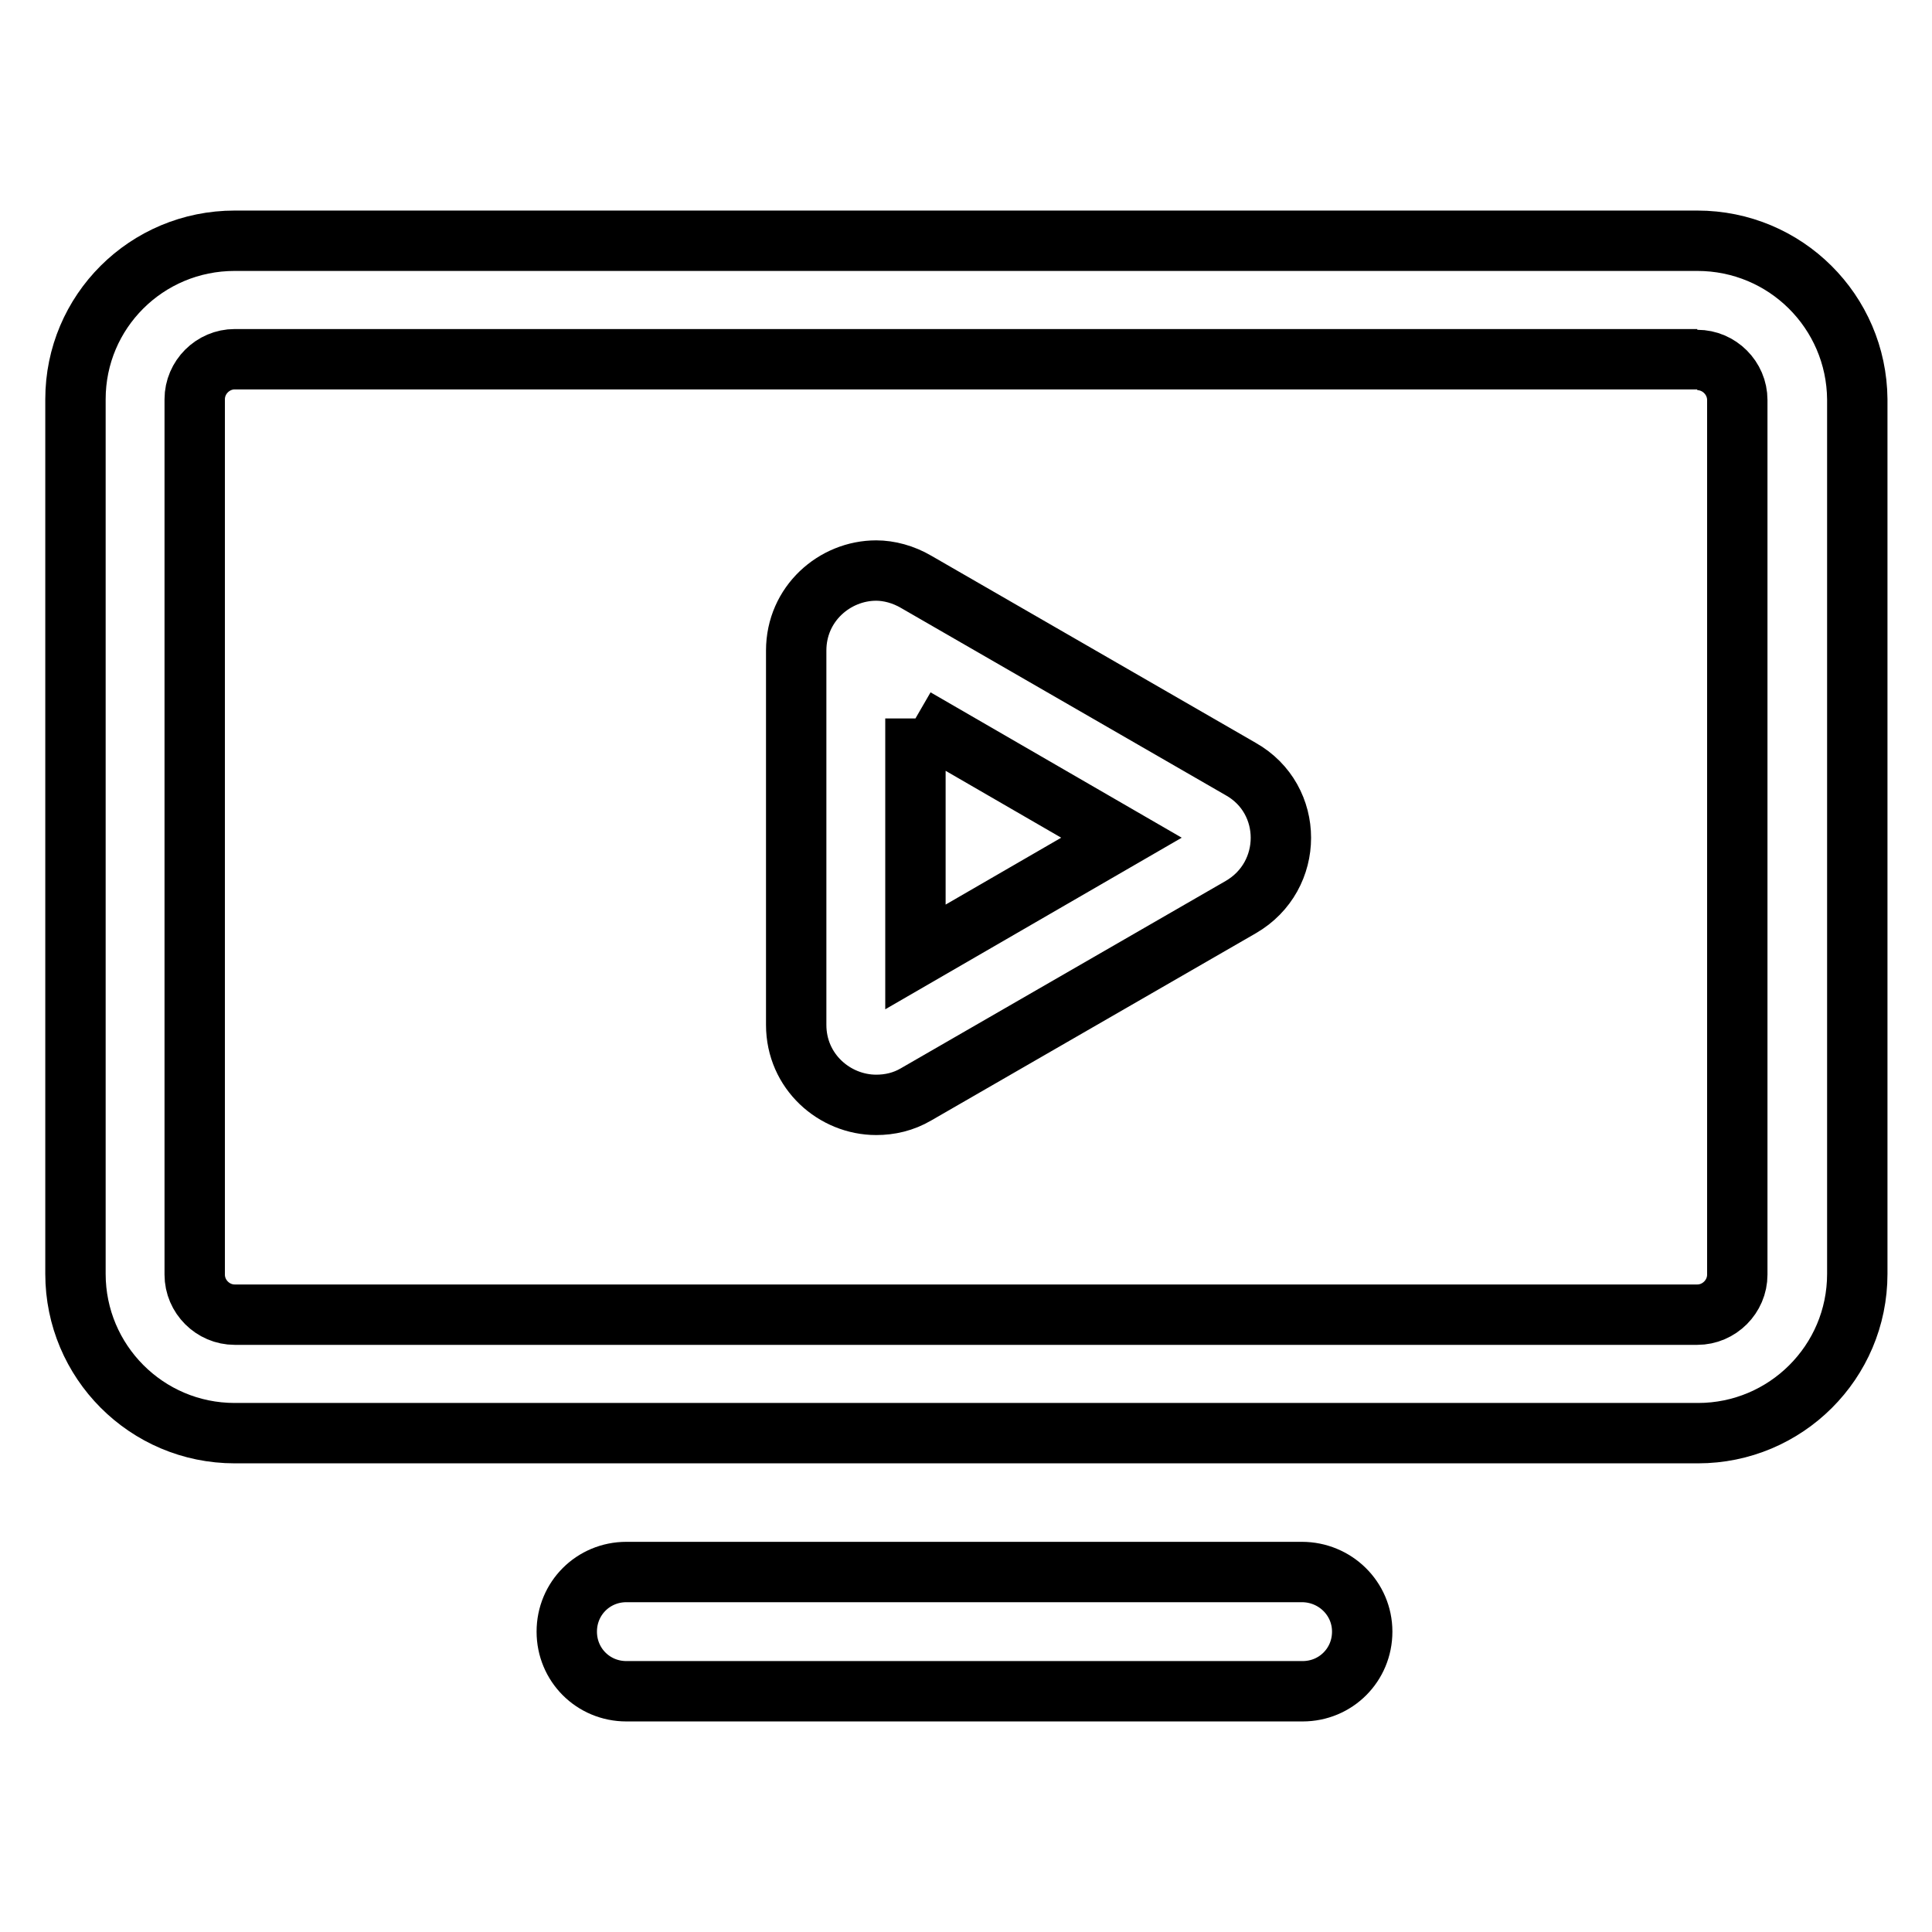
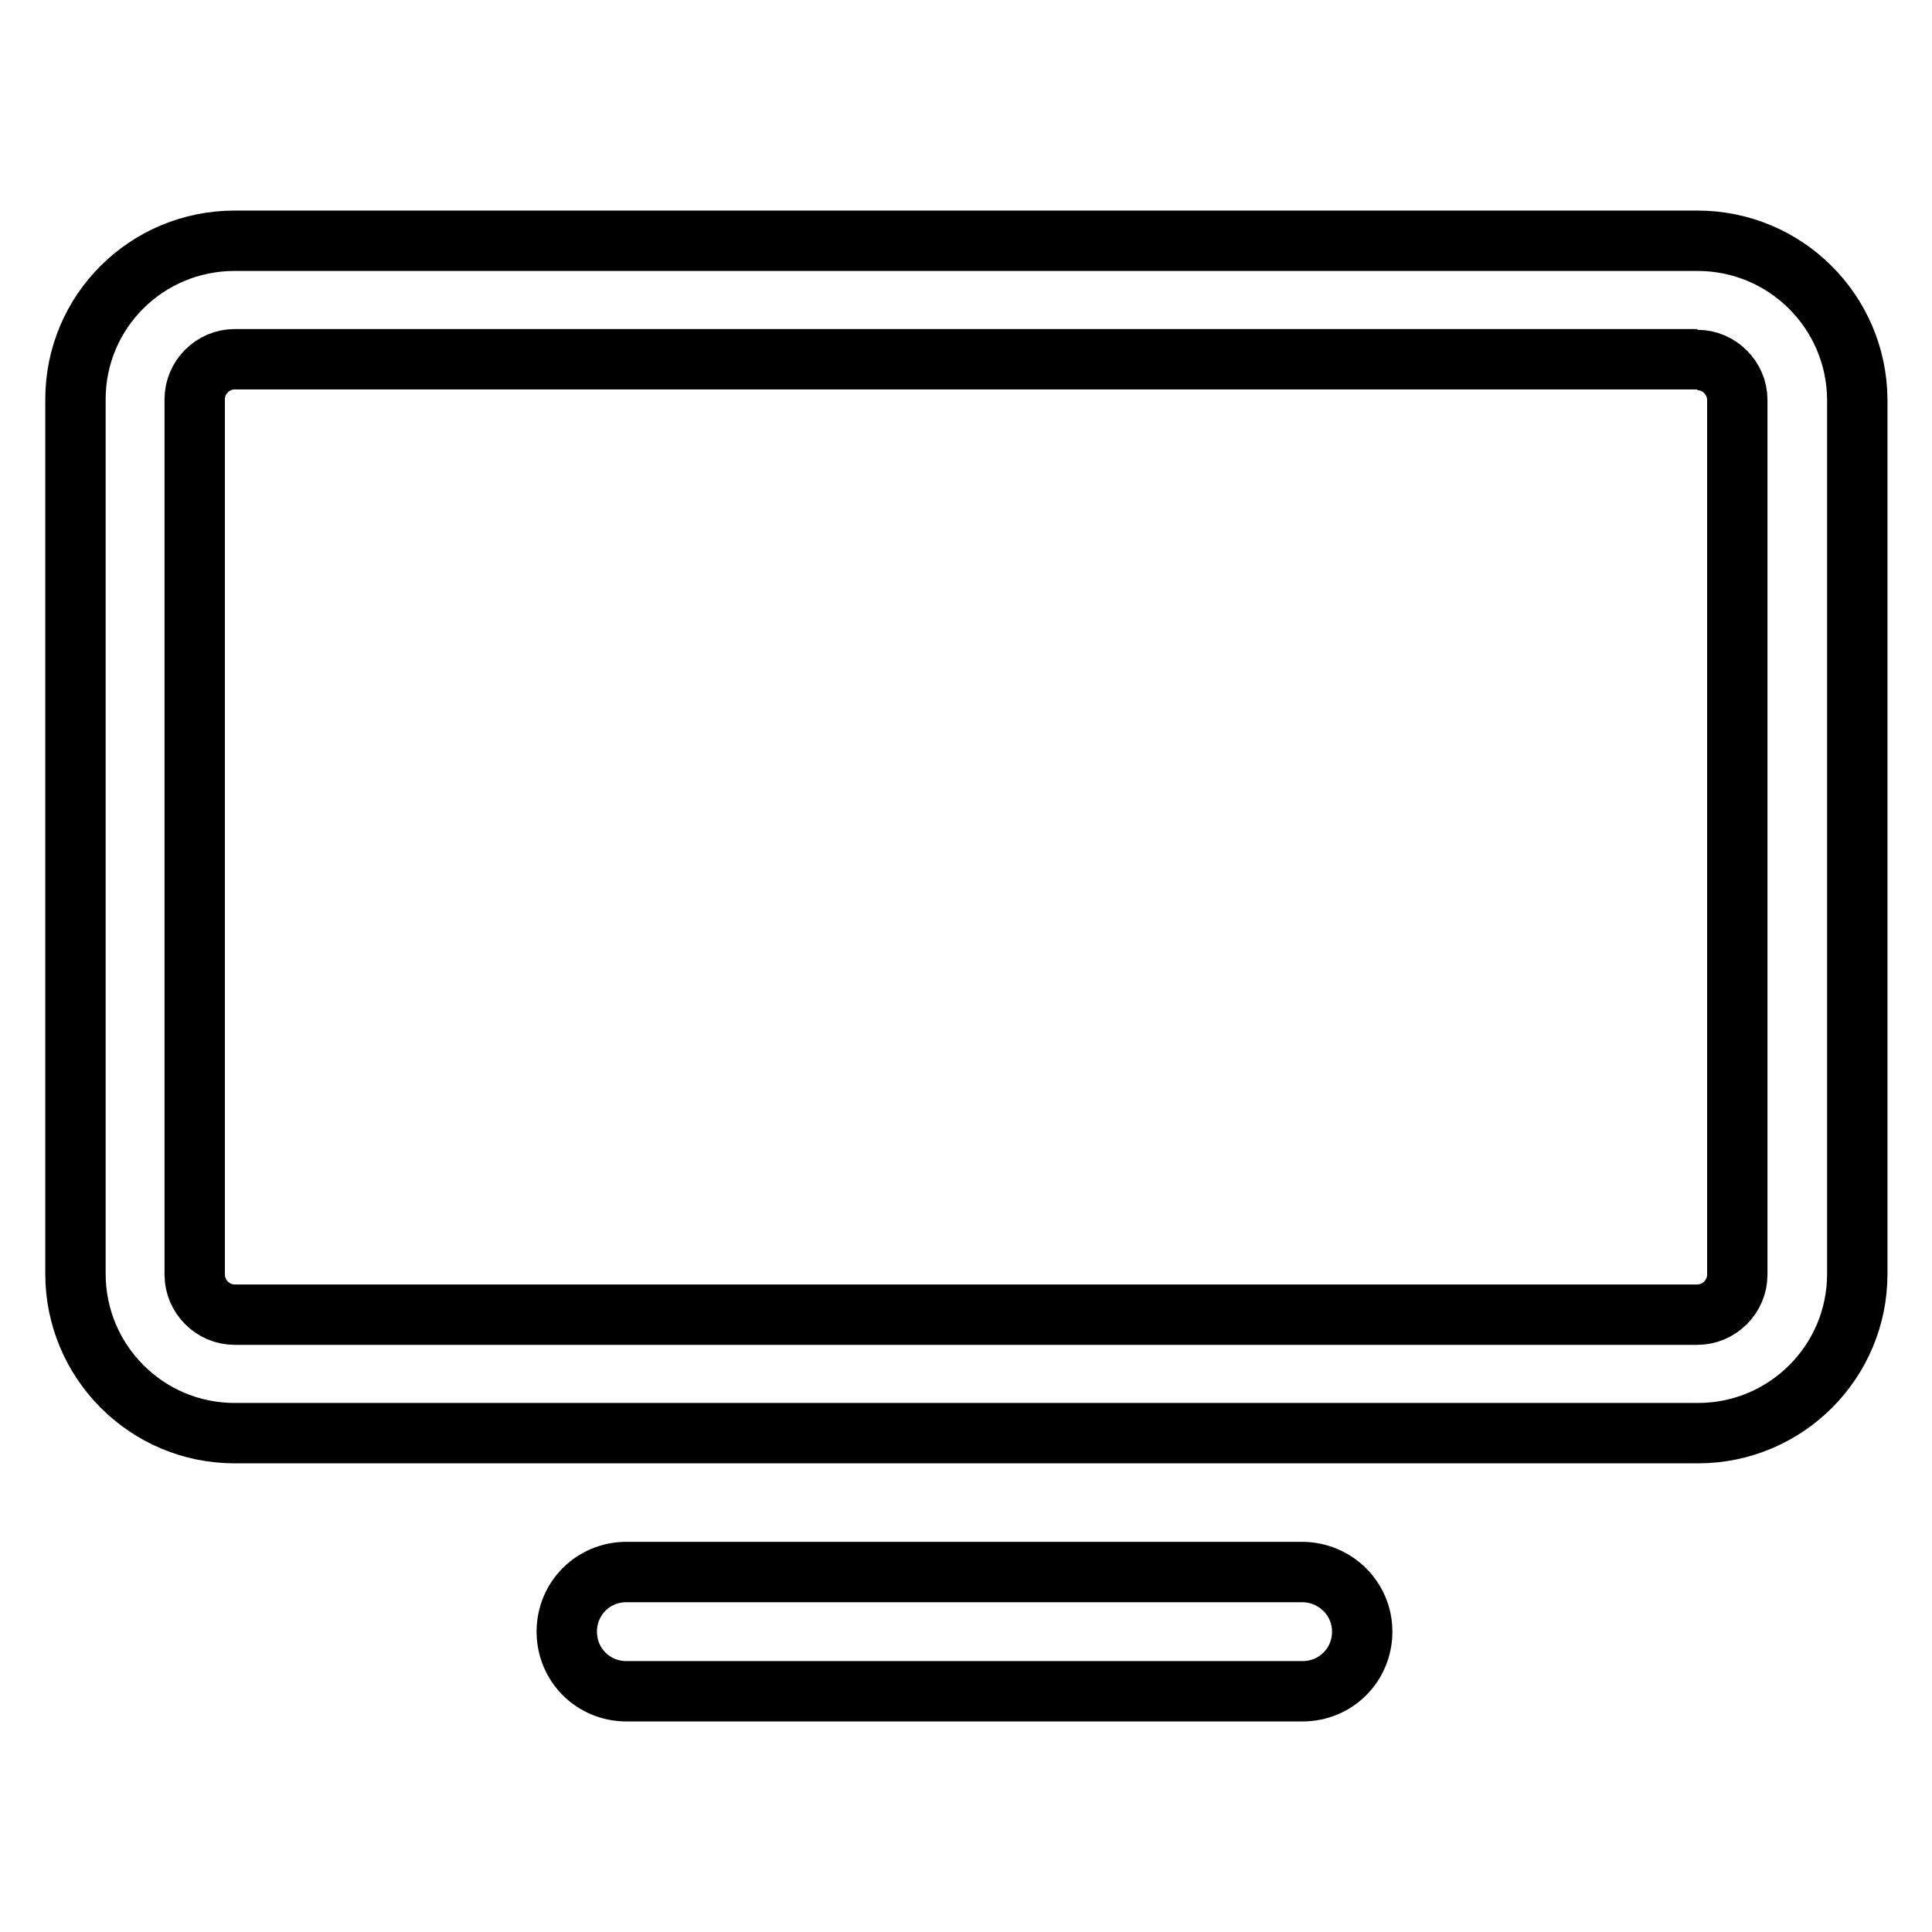
<svg xmlns="http://www.w3.org/2000/svg" version="1.1" x="0px" y="0px" viewBox="0 0 256 256" enable-background="new 0 0 256 256" xml:space="preserve">
  <g>
    <path stroke-width="8" fill-opacity="0" stroke="#000000" d="M224.9,47.7c2.9,0,5.3,2.4,5.3,5.3v115.9c0,2.9-2.4,5.3-5.3,5.3H31.1c-2.9,0-5.3-2.4-5.3-5.3V52.9 c0-2.9,2.4-5.3,5.3-5.3H224.9 M224.9,31.9H31.1C19.4,31.9,10,41.3,10,52.9v115.9c0,11.6,9.4,21.1,21.1,21.1h193.9 c11.6,0,21.1-9.4,21.1-21.1V52.9C246,41.3,236.6,31.9,224.9,31.9z M172.5,208.3H83c-4.4,0-7.9,3.5-7.9,7.9s3.5,7.9,7.9,7.9h89.6 c4.4,0,7.9-3.5,7.9-7.9S176.9,208.3,172.5,208.3z" />
-     <path stroke-width="8" fill-opacity="0" stroke="#000000" d="M121.3,95.2l27.3,15.8l-27.3,15.8V95.2 M116.1,75.6c-5.5,0-10.6,4.4-10.6,10.6v49.6 c0,6.2,5.1,10.6,10.6,10.6c1.8,0,3.6-0.4,5.3-1.4l43-24.8c7.1-4.1,7.1-14.3,0-18.3l-43-24.8C119.7,76.1,117.8,75.6,116.1,75.6z" />
  </g>
</svg>